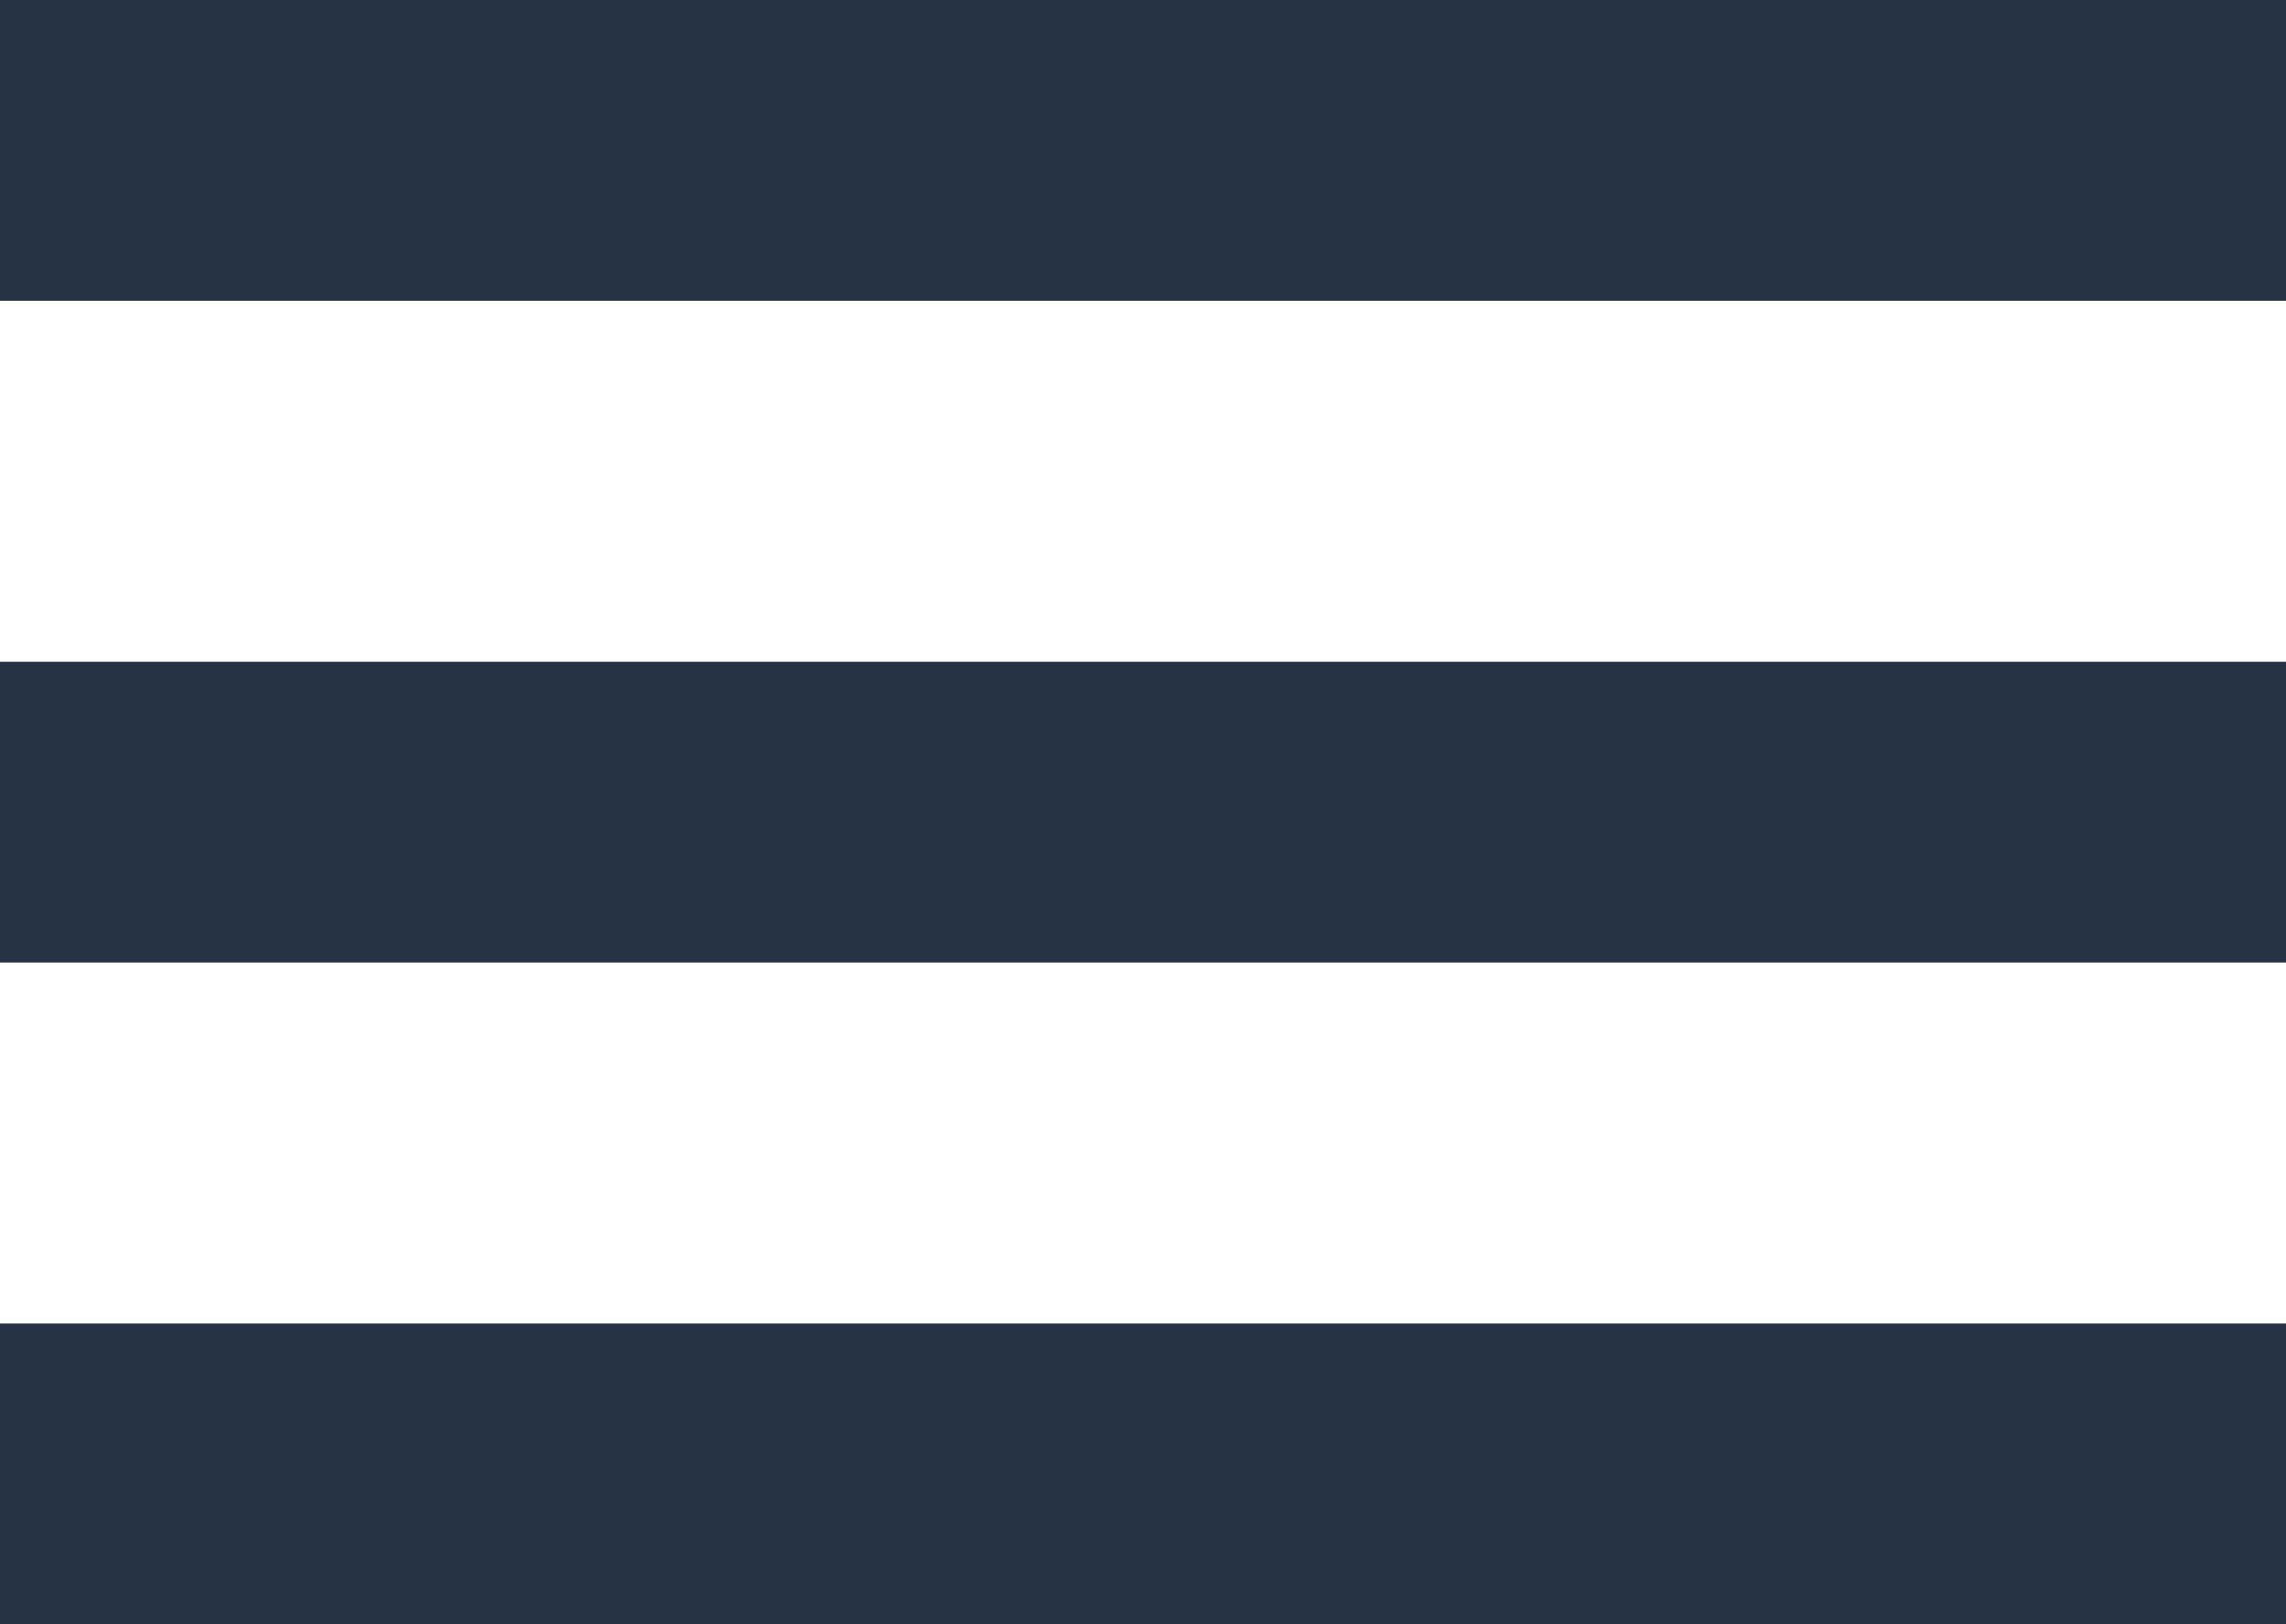
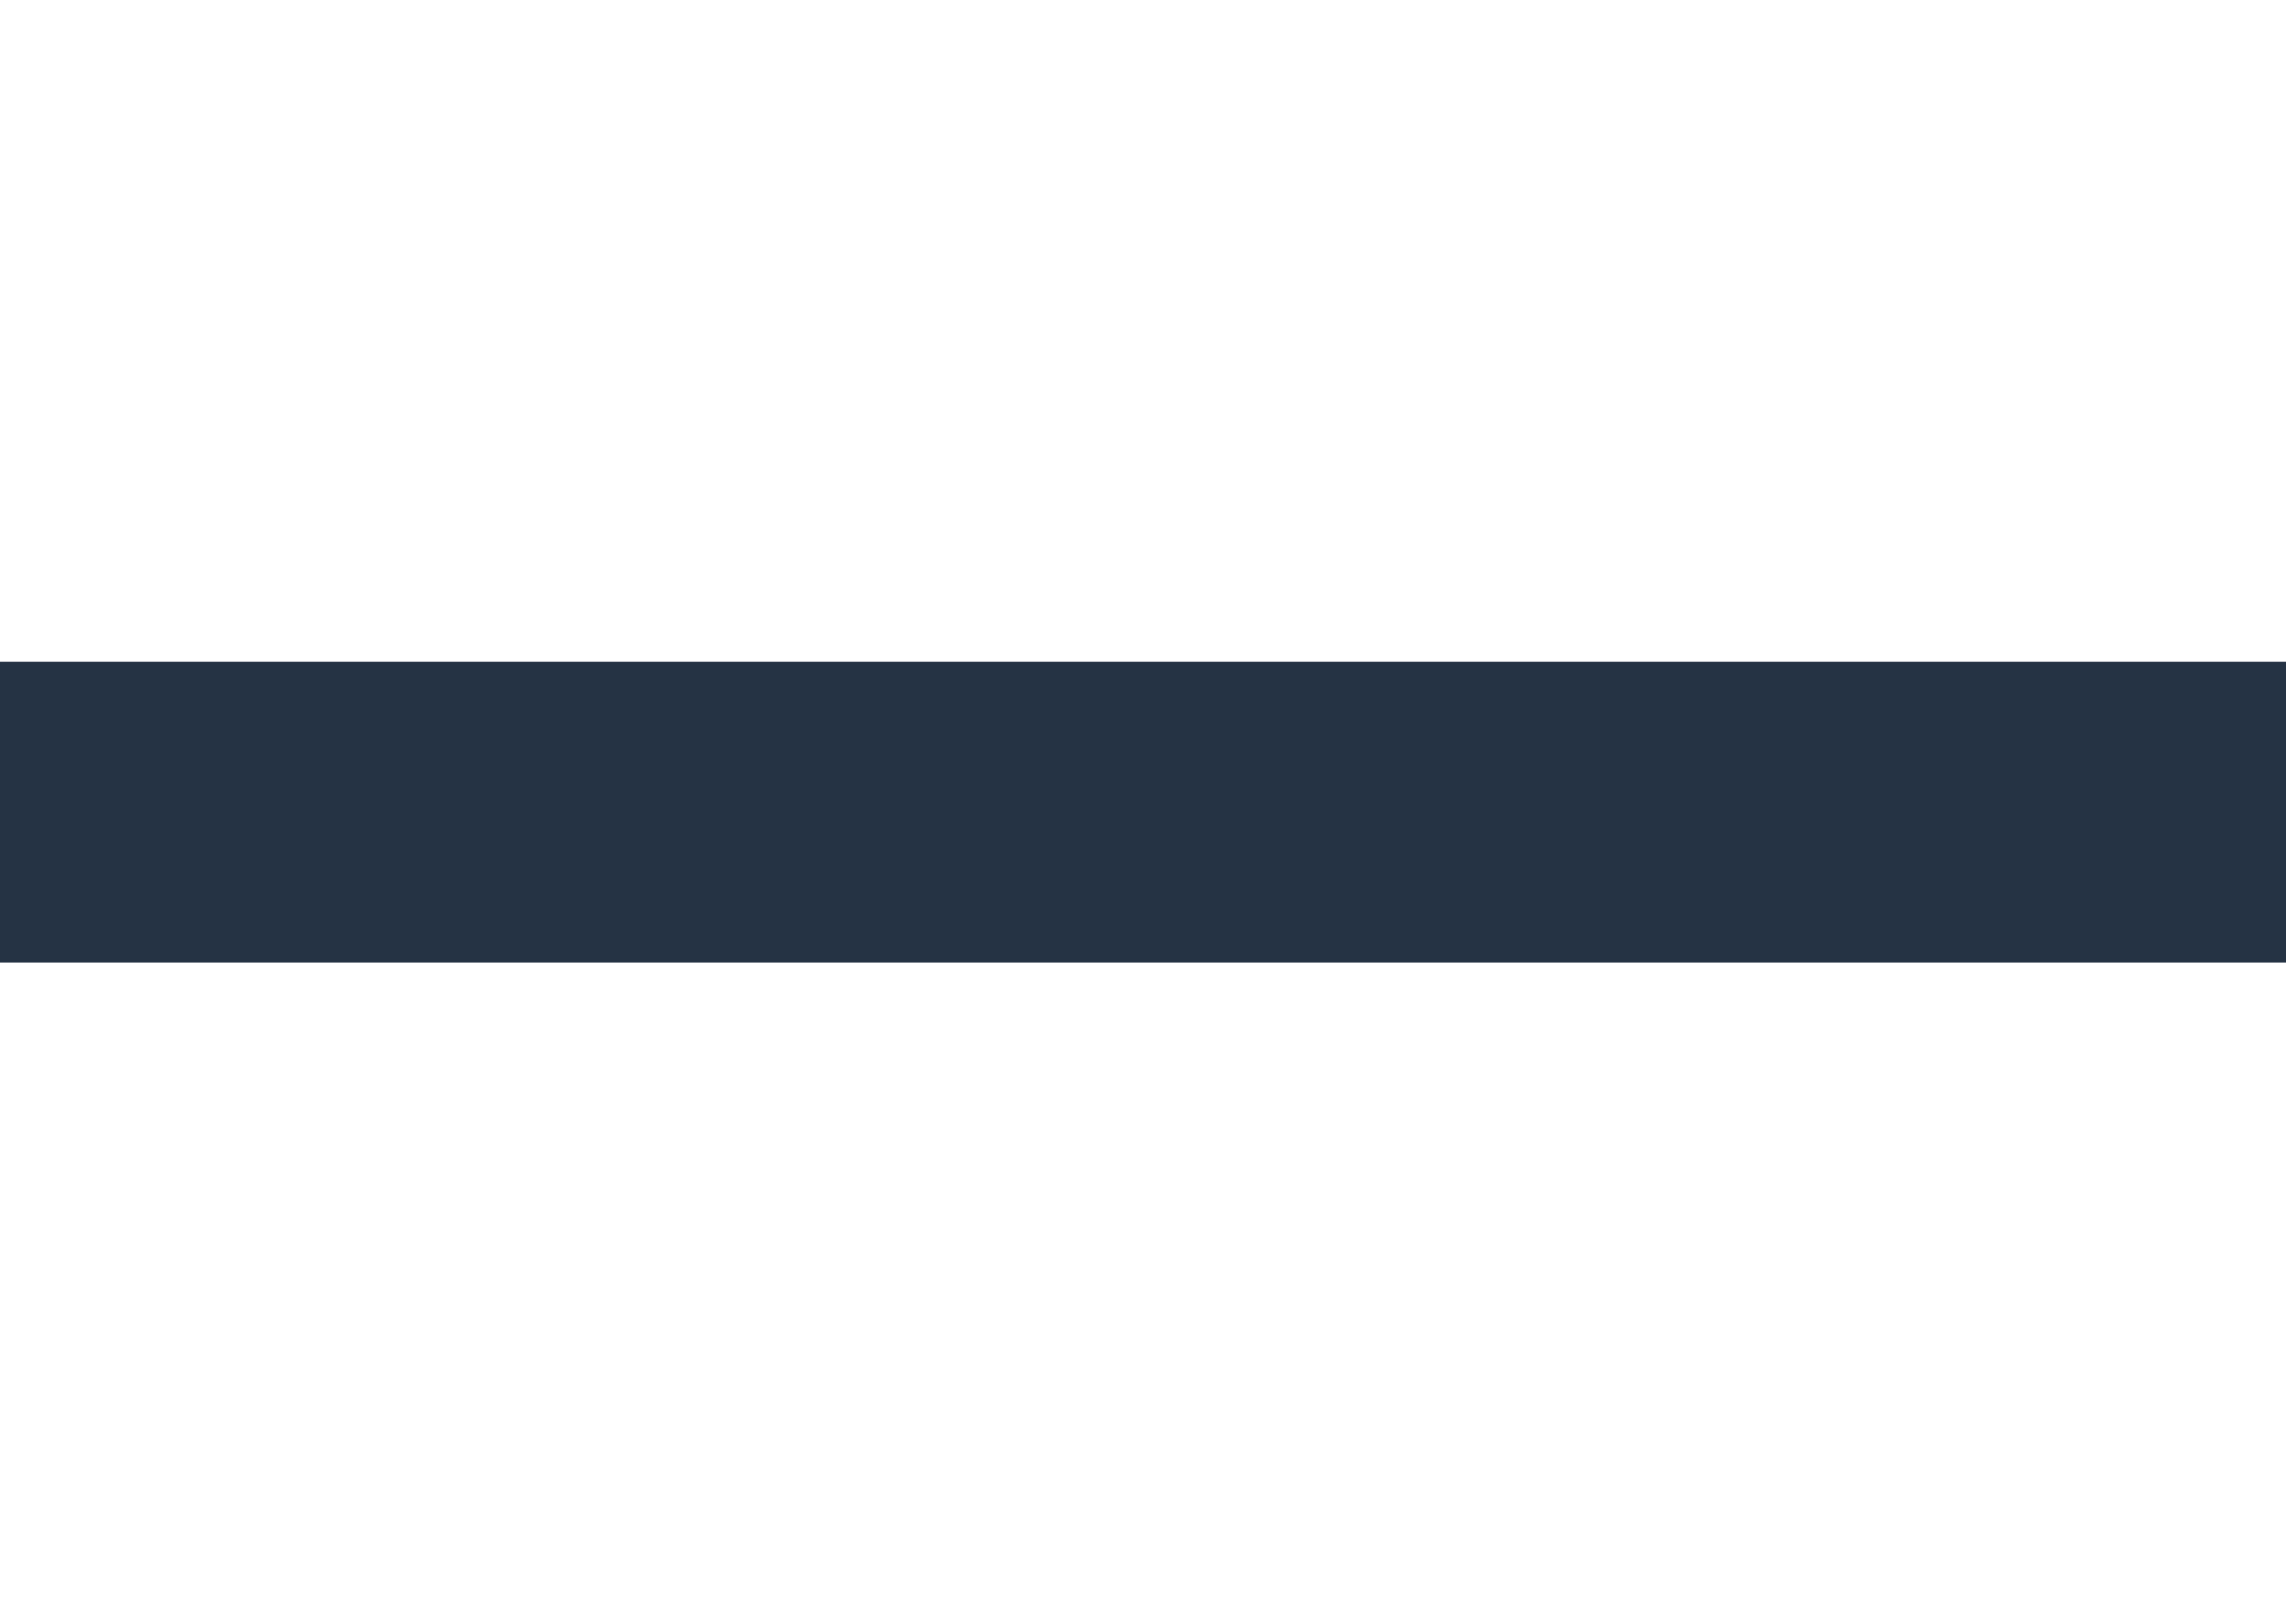
<svg xmlns="http://www.w3.org/2000/svg" width="38" height="27" viewBox="0 0 38 27" fill="none">
-   <rect width="38" height="5" fill="#253344" />
  <rect y="11" width="38" height="5" fill="#253344" />
-   <rect y="22" width="38" height="5" fill="#253344" />
</svg>